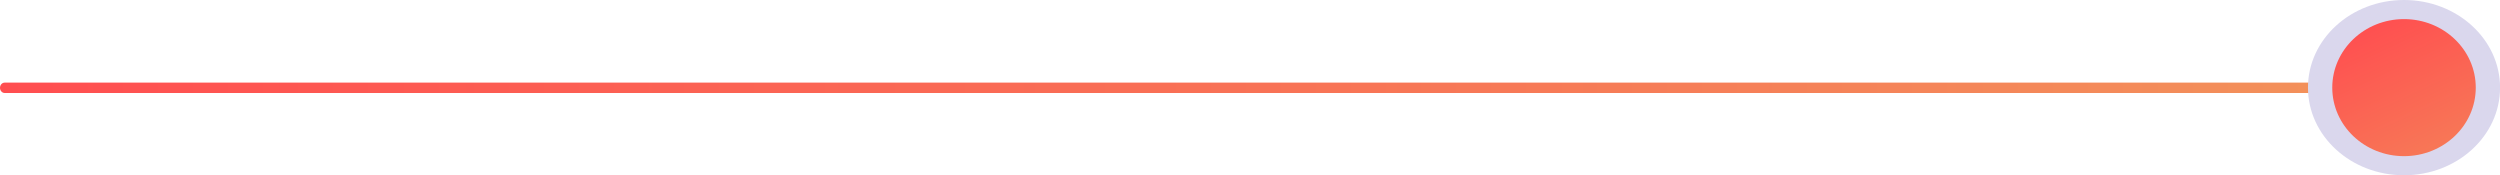
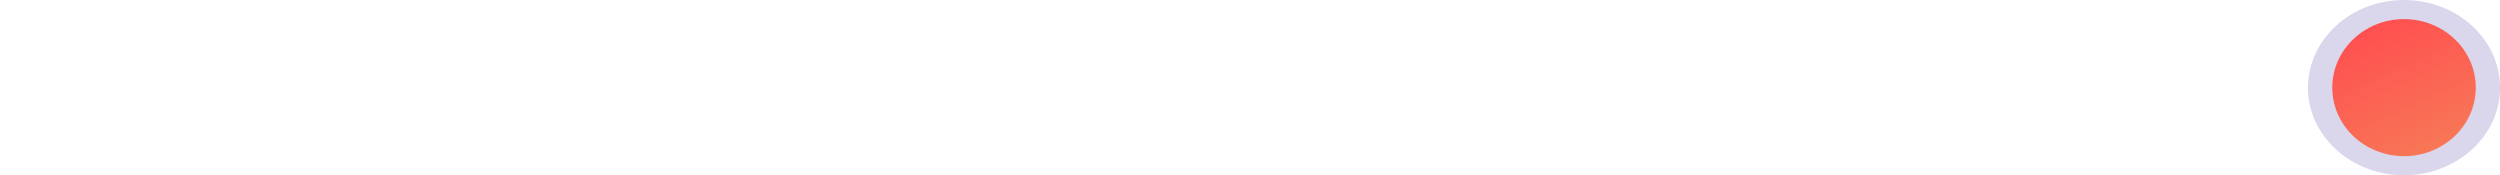
<svg xmlns="http://www.w3.org/2000/svg" xmlns:xlink="http://www.w3.org/1999/xlink" id="Layer_2" data-name="Layer 2" viewBox="0 0 418.81 29.36">
  <defs>
    <style>
      .cls-1 {
        fill: url(#linear-gradient-2);
      }

      .cls-2 {
        fill: #dad7ed;
      }

      .cls-3 {
        fill: url(#linear-gradient);
      }
    </style>
    <linearGradient id="linear-gradient" x1="0" y1="14.72" x2="405.61" y2="14.72" gradientUnits="userSpaceOnUse">
      <stop offset="0" stop-color="#ff4e50" />
      <stop offset="1" stop-color="#f2935b" />
    </linearGradient>
    <linearGradient id="linear-gradient-2" x1="397.34" y1="3.21" x2="414.72" y2="40.21" xlink:href="#linear-gradient" />
  </defs>
  <g id="Layer_1-2" data-name="Layer 1">
    <g>
-       <path id="Rectangle_20-2" data-name="Rectangle 20-2" class="cls-3" d="M.79,13.84H404.82c.44,0,.79,.39,.79,.87h0c0,.48-.35,.87-.79,.87H.79c-.44,0-.79-.39-.79-.87H0c0-.48,.35-.87,.79-.87Z" />
      <g>
        <ellipse class="cls-2" cx="402.73" cy="14.68" rx="16.09" ry="14.68" />
        <ellipse class="cls-1" cx="402.73" cy="14.68" rx="12.02" ry="11.48" />
      </g>
    </g>
  </g>
</svg>